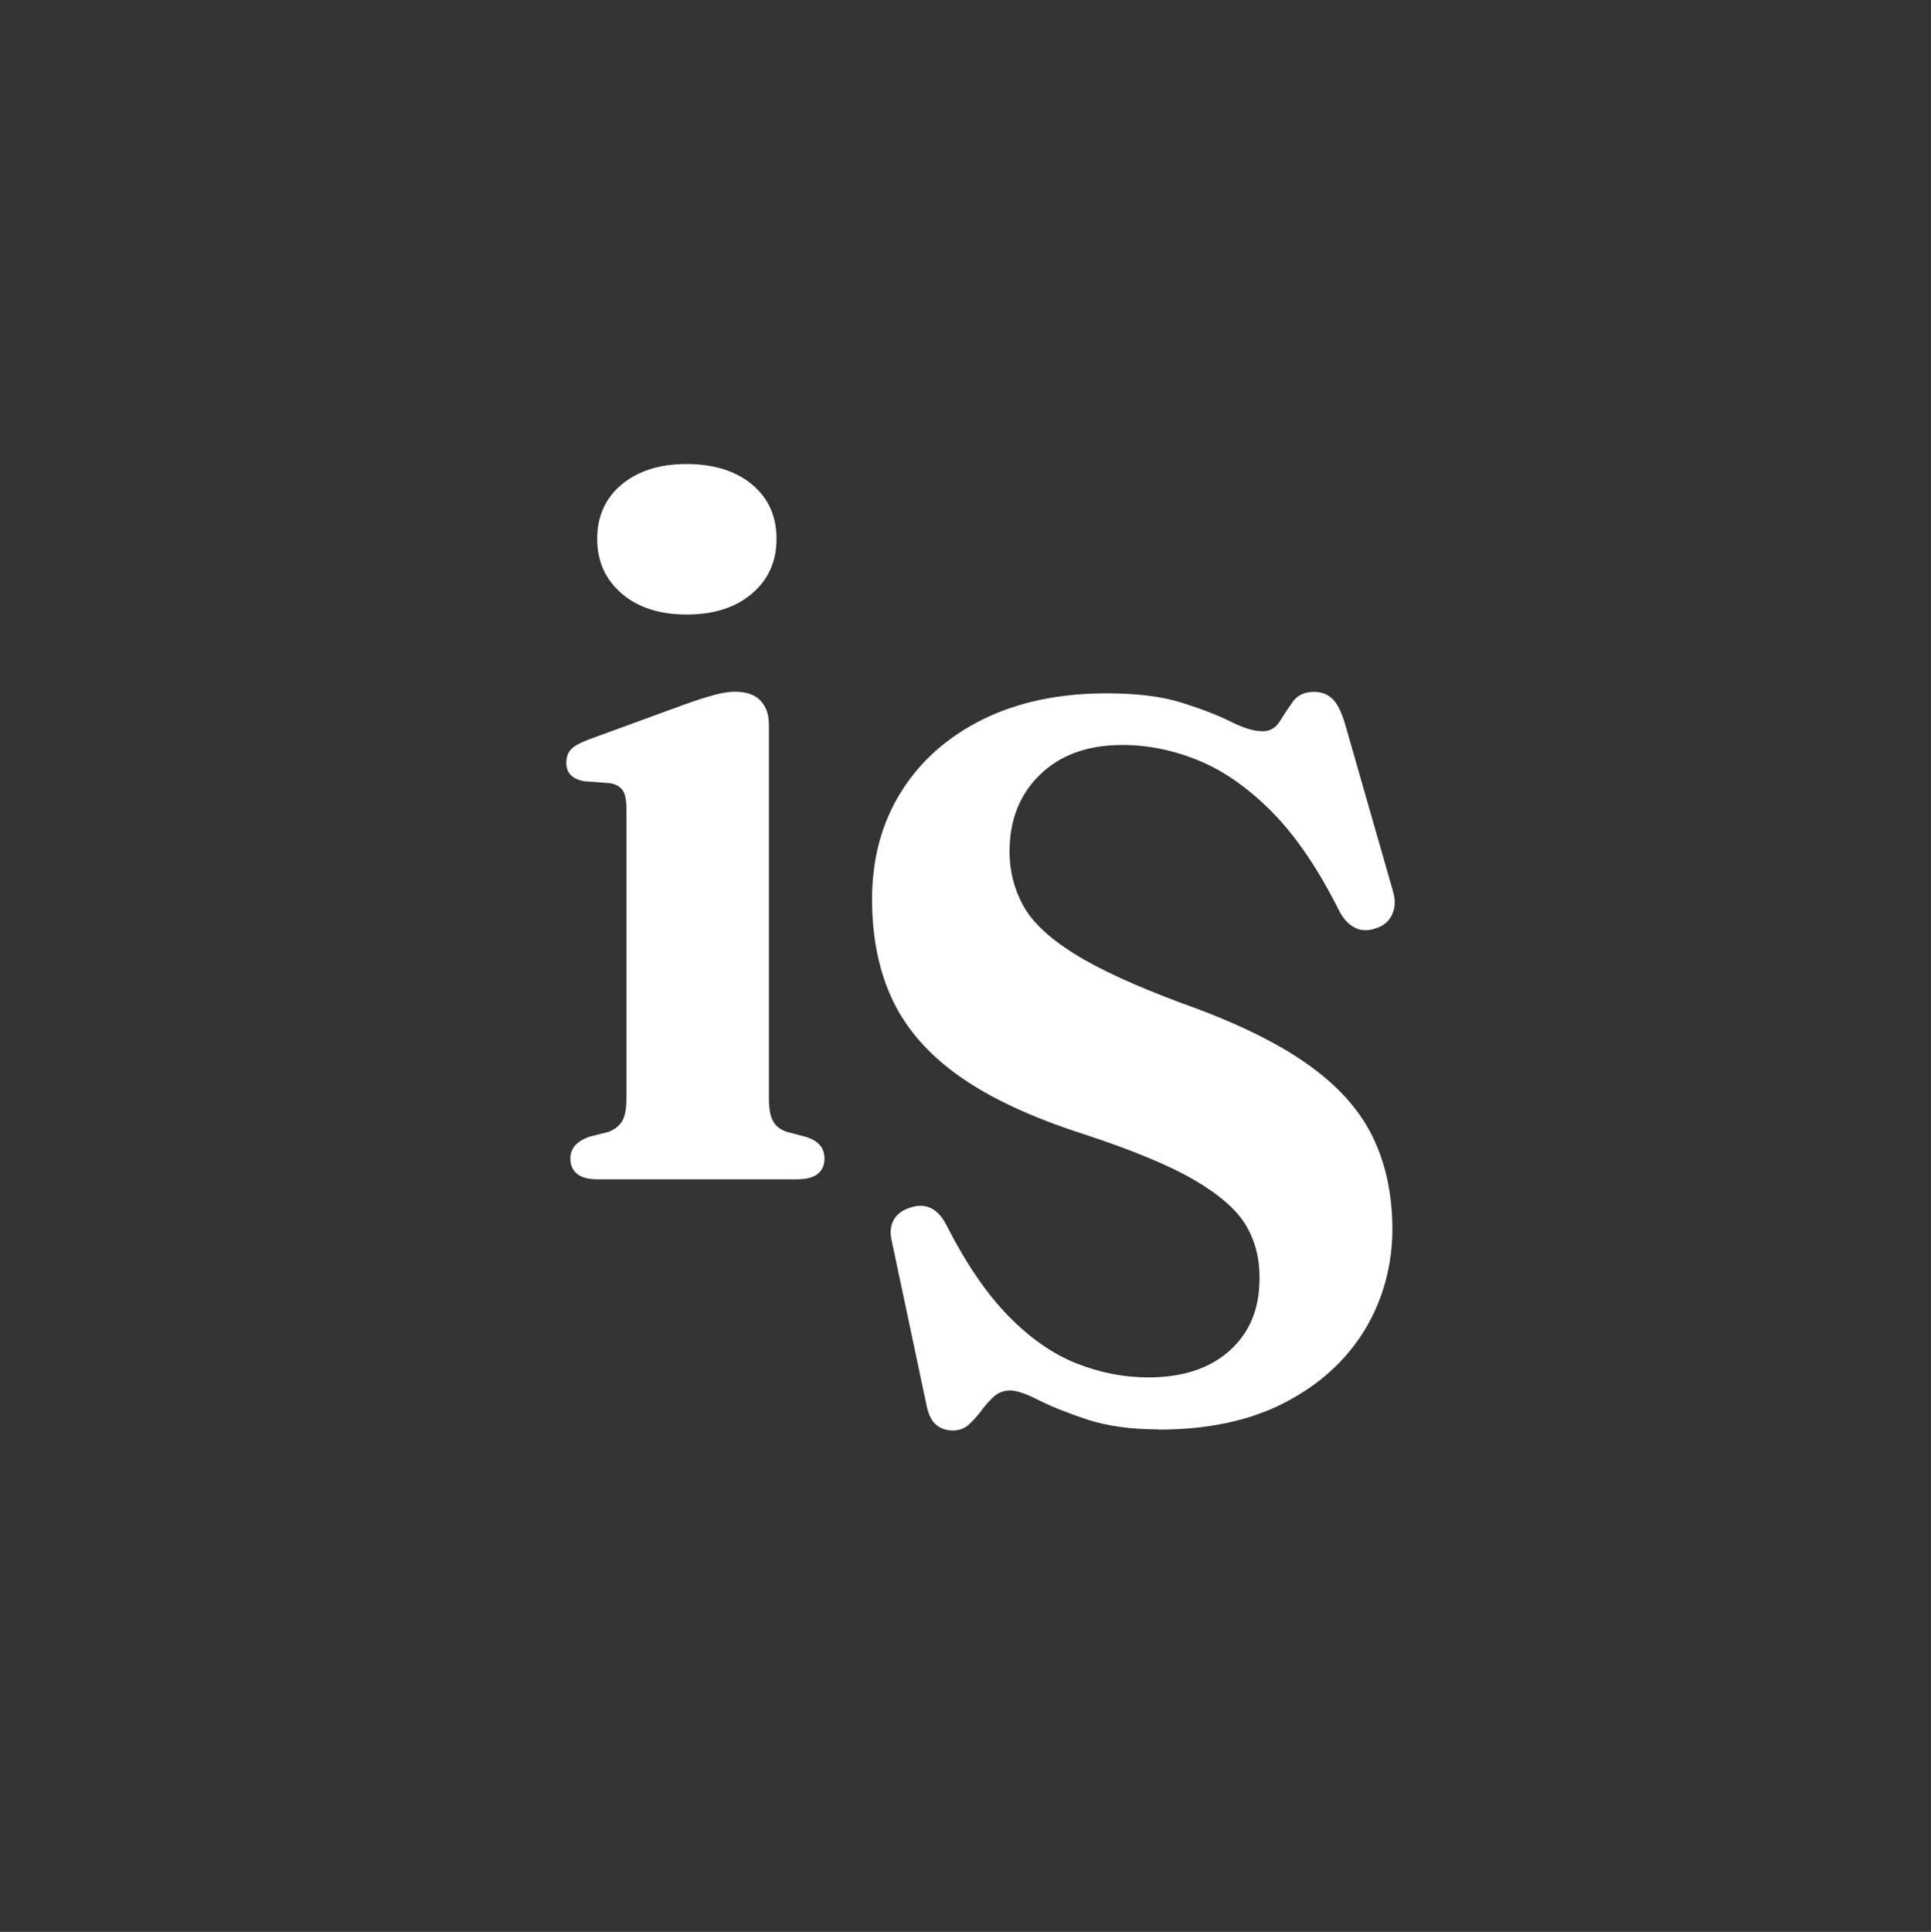
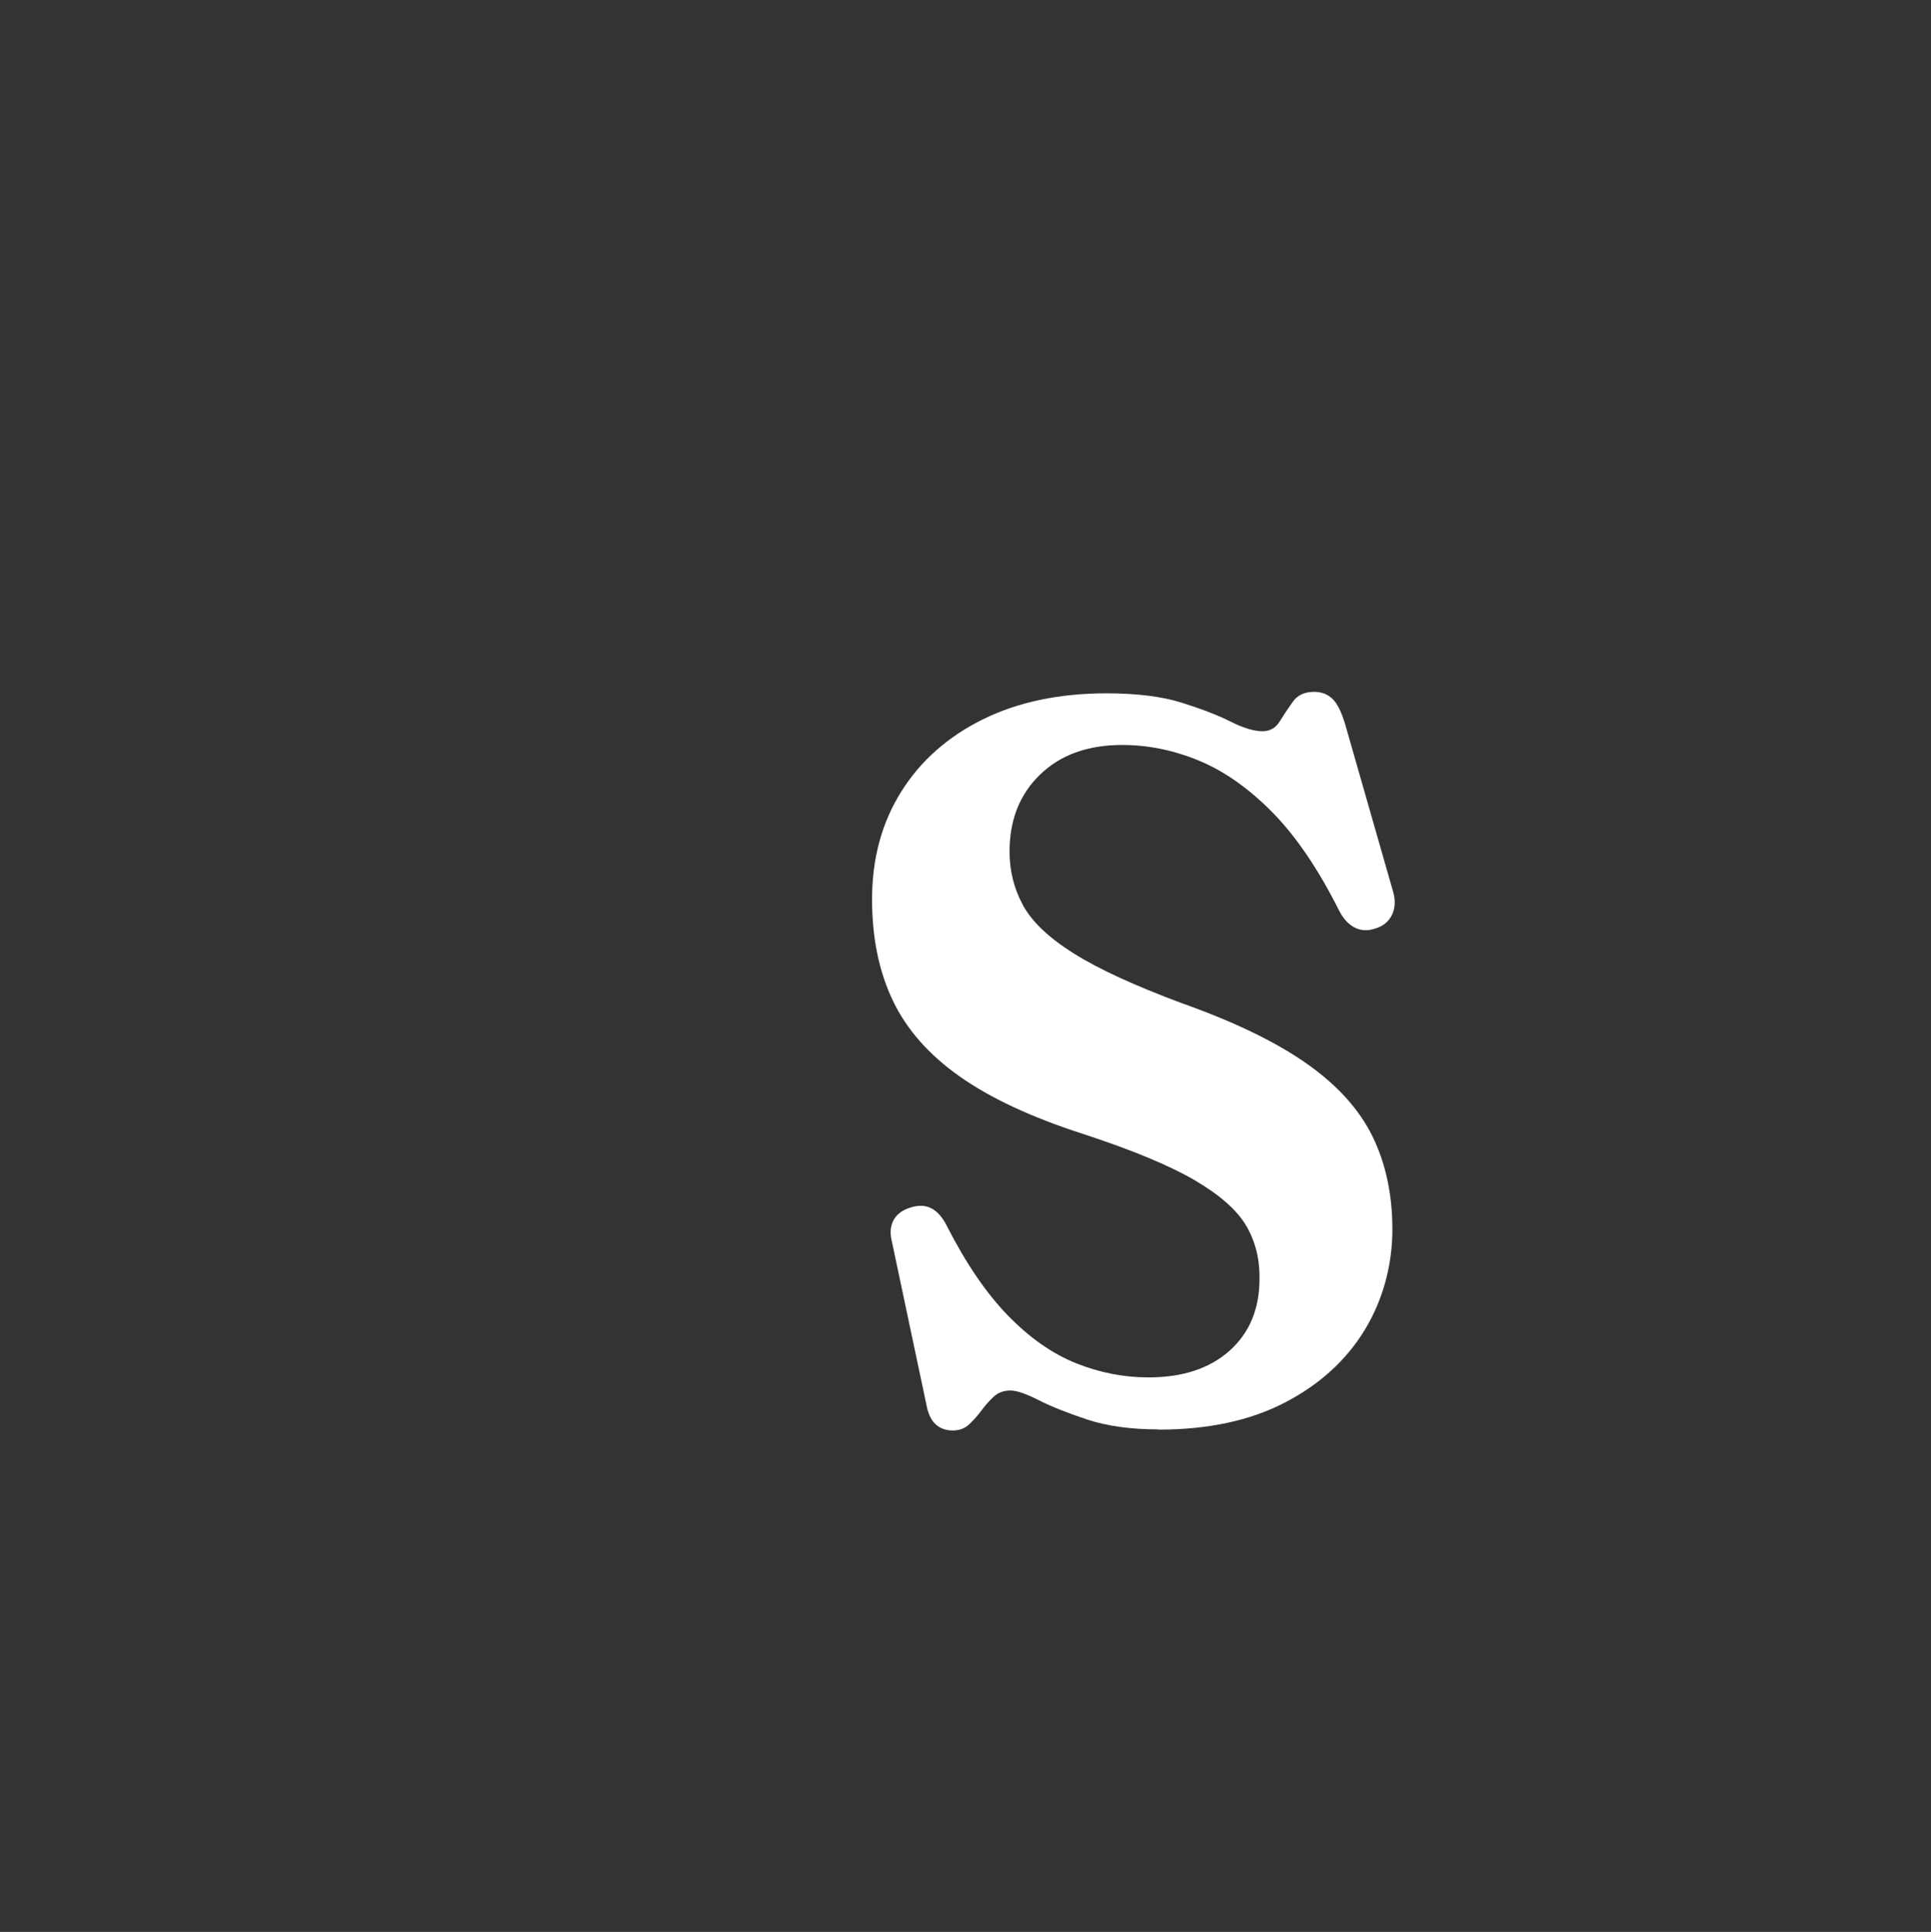
<svg xmlns="http://www.w3.org/2000/svg" id="Capa_1" viewBox="0 0 340.16 340.28">
  <rect x="0" y="0" width="340.16" height="340.28" fill="#333333" stroke="none" />
  <defs>
    <style>.cls-1{fill:#fff;stroke-width:0px;}</style>
  </defs>
-   <path class="cls-1" d="M135.45,127.46v66.02c0,1.84.25,3.19.76,4.05.5.86,1.29,1.47,2.36,1.82l3.38.89c1.13.36,1.96.85,2.49,1.47.53.62.8,1.41.8,2.36,0,1.13-.39,2.02-1.16,2.67-.77.65-2.02.98-3.74.98h-35.06c-1.66,0-2.88-.33-3.65-.98-.77-.65-1.16-1.54-1.16-2.67,0-.89.27-1.65.8-2.27.53-.62,1.36-1.14,2.49-1.56l3.47-.89c1.07-.41,1.85-1.04,2.36-1.87.5-.83.76-2.16.76-4v-50.99c0-1.54-.22-2.64-.67-3.29-.45-.65-1.17-1.07-2.18-1.25l-4.72-.36c-1.07-.24-1.84-.62-2.31-1.16-.48-.53-.71-1.22-.71-2.05,0-1.01.28-1.81.84-2.4.56-.59,1.65-1.19,3.25-1.78l16.55-6.05c2.31-.83,4.17-1.42,5.56-1.78,1.39-.36,2.56-.53,3.51-.53,2.02,0,3.51.52,4.49,1.56.98,1.04,1.47,2.39,1.47,4.05ZM120.95,108.24c-4.75,0-8.56-1.23-11.43-3.69-2.88-2.46-4.32-5.68-4.32-9.65s1.44-7.16,4.32-9.57c2.88-2.4,6.69-3.6,11.43-3.6s8.64,1.2,11.52,3.6c2.88,2.4,4.32,5.59,4.32,9.57s-1.44,7.19-4.32,9.65c-2.88,2.46-6.72,3.69-11.52,3.69Z" />
  <path class="cls-1" d="M204.09,251.77c-4.87,0-9.05-.58-12.55-1.73-3.5-1.16-6.36-2.3-8.59-3.43-2.23-1.13-3.87-1.69-4.94-1.69-1.19,0-2.17.36-2.94,1.07-.77.71-1.5,1.53-2.18,2.45-.68.92-1.41,1.73-2.18,2.45-.77.71-1.72,1.07-2.85,1.07-1.25,0-2.27-.37-3.07-1.11-.8-.74-1.35-1.97-1.65-3.69l-6.14-29.01c-.24-1.3-.07-2.43.49-3.38.56-.95,1.5-1.63,2.8-2.05,1.42-.47,2.67-.45,3.74.09s1.99,1.57,2.76,3.11c3.38,6.64,6.99,11.92,10.81,15.84,3.83,3.92,7.81,6.7,11.97,8.36,4.15,1.66,8.39,2.49,12.72,2.49,6.05,0,10.82-1.57,14.33-4.72,3.5-3.14,5.25-7.35,5.25-12.64.06-3.44-.71-6.54-2.31-9.3-1.6-2.76-4.63-5.44-9.08-8.05-4.45-2.61-11.03-5.34-19.75-8.19-9.02-2.91-16.24-6.27-21.67-10.1-5.43-3.83-9.36-8.29-11.79-13.39-2.43-5.1-3.65-11.03-3.65-17.8,0-7.18,1.7-13.49,5.12-18.95,3.41-5.46,8.22-9.71,14.41-12.77,6.2-3.05,13.45-4.58,21.76-4.58,5.34,0,9.76.55,13.26,1.65,3.5,1.1,6.38,2.21,8.63,3.34,2.25,1.13,4.12,1.69,5.61,1.69,1.3,0,2.31-.58,3.03-1.74.71-1.16,1.48-2.31,2.31-3.47.83-1.16,2.08-1.73,3.74-1.73,1.3,0,2.39.42,3.25,1.25.86.83,1.61,2.37,2.27,4.63l8.36,29.19c.47,1.54.43,2.92-.13,4.14-.56,1.22-1.53,2.03-2.89,2.45-1.37.48-2.6.43-3.69-.13-1.1-.56-2-1.53-2.71-2.89-3.68-7.35-7.61-13.15-11.79-17.4-4.18-4.24-8.5-7.28-12.95-9.12-4.45-1.84-8.96-2.76-13.53-2.76-6.05,0-10.87,1.74-14.46,5.21-3.59,3.47-5.38,7.99-5.38,13.57,0,3.38.79,6.53,2.36,9.43,1.57,2.91,4.55,5.74,8.94,8.5,4.39,2.76,10.74,5.68,19.04,8.77,9.19,3.26,16.51,6.79,21.93,10.59,5.43,3.8,9.31,8.08,11.66,12.86,2.34,4.78,3.51,10.25,3.51,16.42s-1.63,12.37-4.89,17.71c-3.26,5.34-7.95,9.6-14.06,12.77-6.11,3.17-13.53,4.76-22.24,4.76Z" />
</svg>